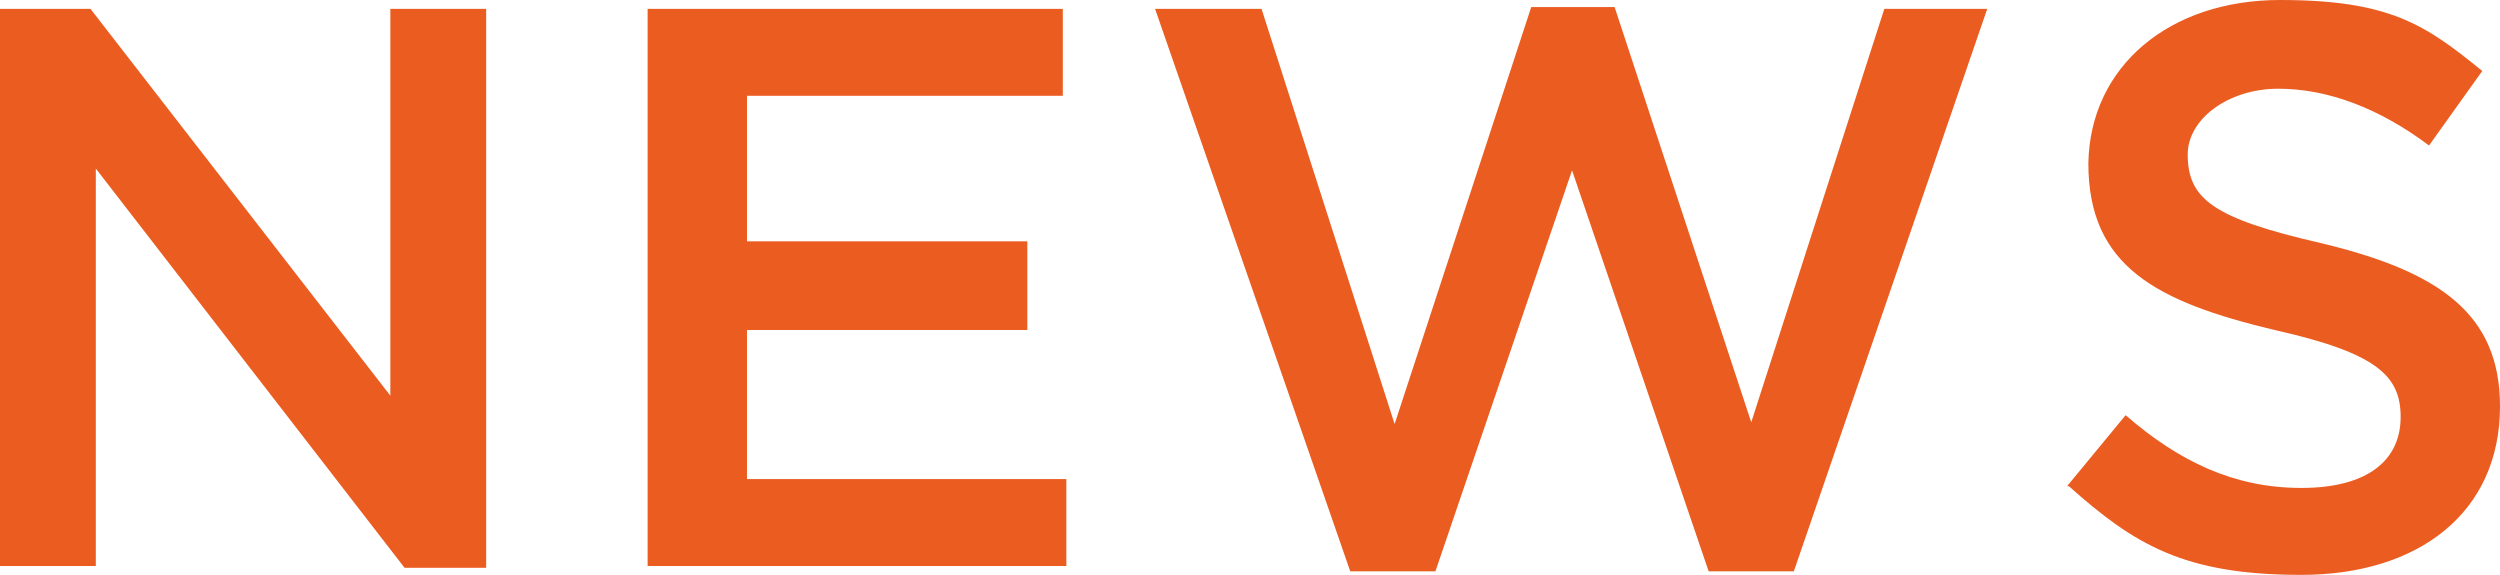
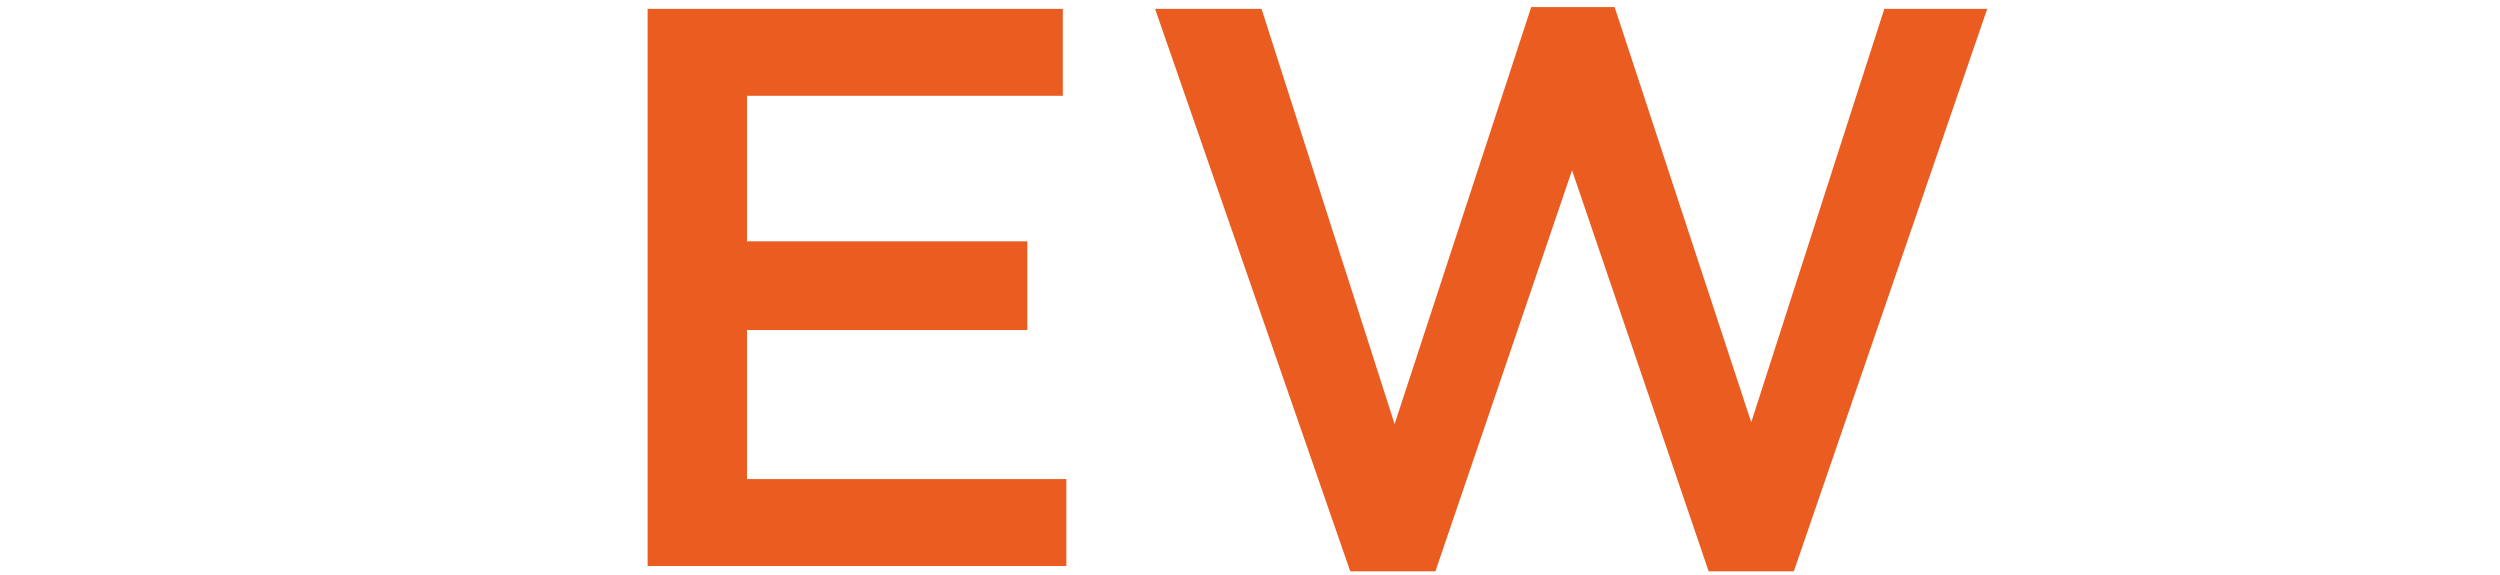
<svg xmlns="http://www.w3.org/2000/svg" id="b" version="1.1" viewBox="0 0 140.9 32.4">
  <defs>
    <style>
      .st0 {
        fill: #eb5c20;
      }
    </style>
  </defs>
  <g id="c">
    <g>
-       <path class="st0" d="M0,.5h5.1l16.9,21.8V.5h5.4v31.5h-4.6L5.4,9.5v22.4H0V.5Z" />
      <path class="st0" d="M36.5.5h23.4v4.9h-17.8v8.2h15.8v5h-15.8v8.4h18v4.9h-23.6s0-31.5,0-31.5Z" />
      <path class="st0" d="M65.1.5h6l7.5,23.4L86.3.4h4.7l7.7,23.4L106.2.5h5.8l-10.9,31.7h-4.8l-7.7-22.6-7.7,22.6h-4.8L65.1.5Z" />
-       <path class="st0" d="M116.5,27.4l3.3-4c3,2.6,6.1,4.1,9.9,4.1s5.6-1.6,5.6-4h0c0-2.3-1.3-3.6-7.1-4.9-6.7-1.6-10.5-3.6-10.5-9.4h0C117.8,3.7,122.3,0,128.5,0s8.2,1.4,11.4,4l-3,4.2c-2.8-2.1-5.7-3.2-8.5-3.2s-5.1,1.7-5.1,3.7h0c0,2.5,1.4,3.6,7.5,5,6.7,1.6,10.1,4,10.1,9.2h0c0,6-4.6,9.5-11.2,9.5s-9.4-1.7-13.1-5h0Z" />
    </g>
  </g>
</svg>